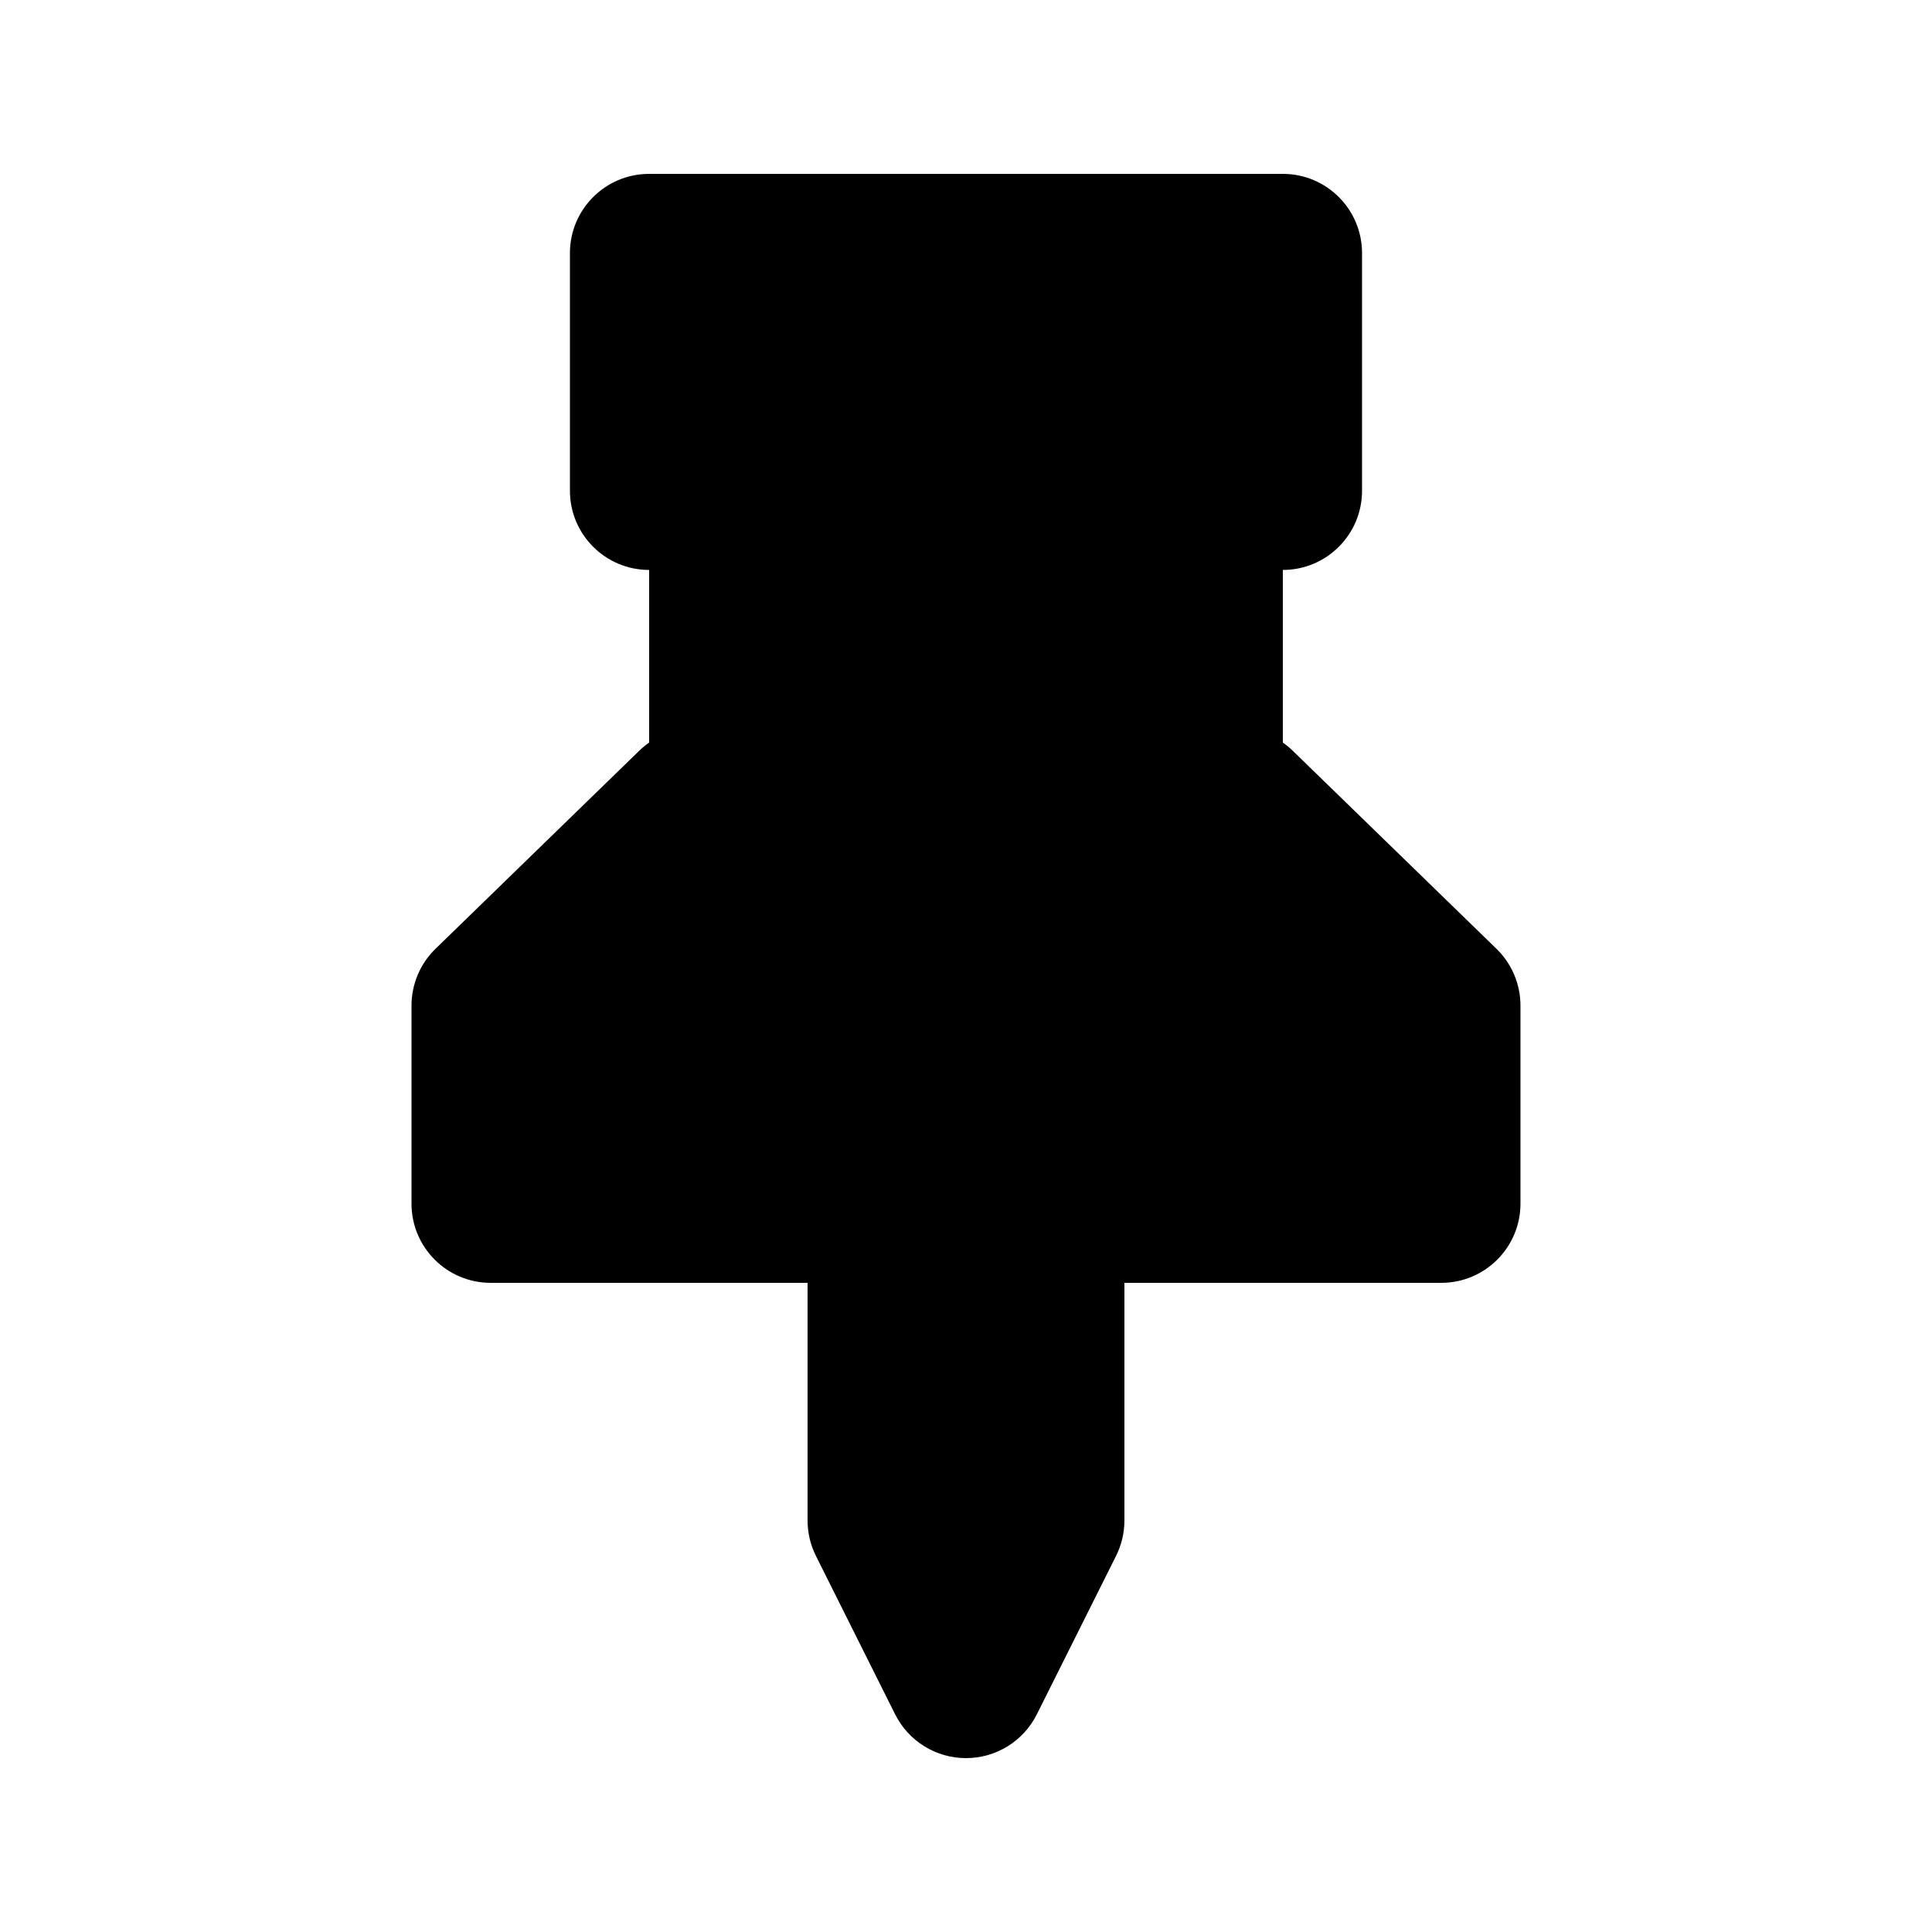
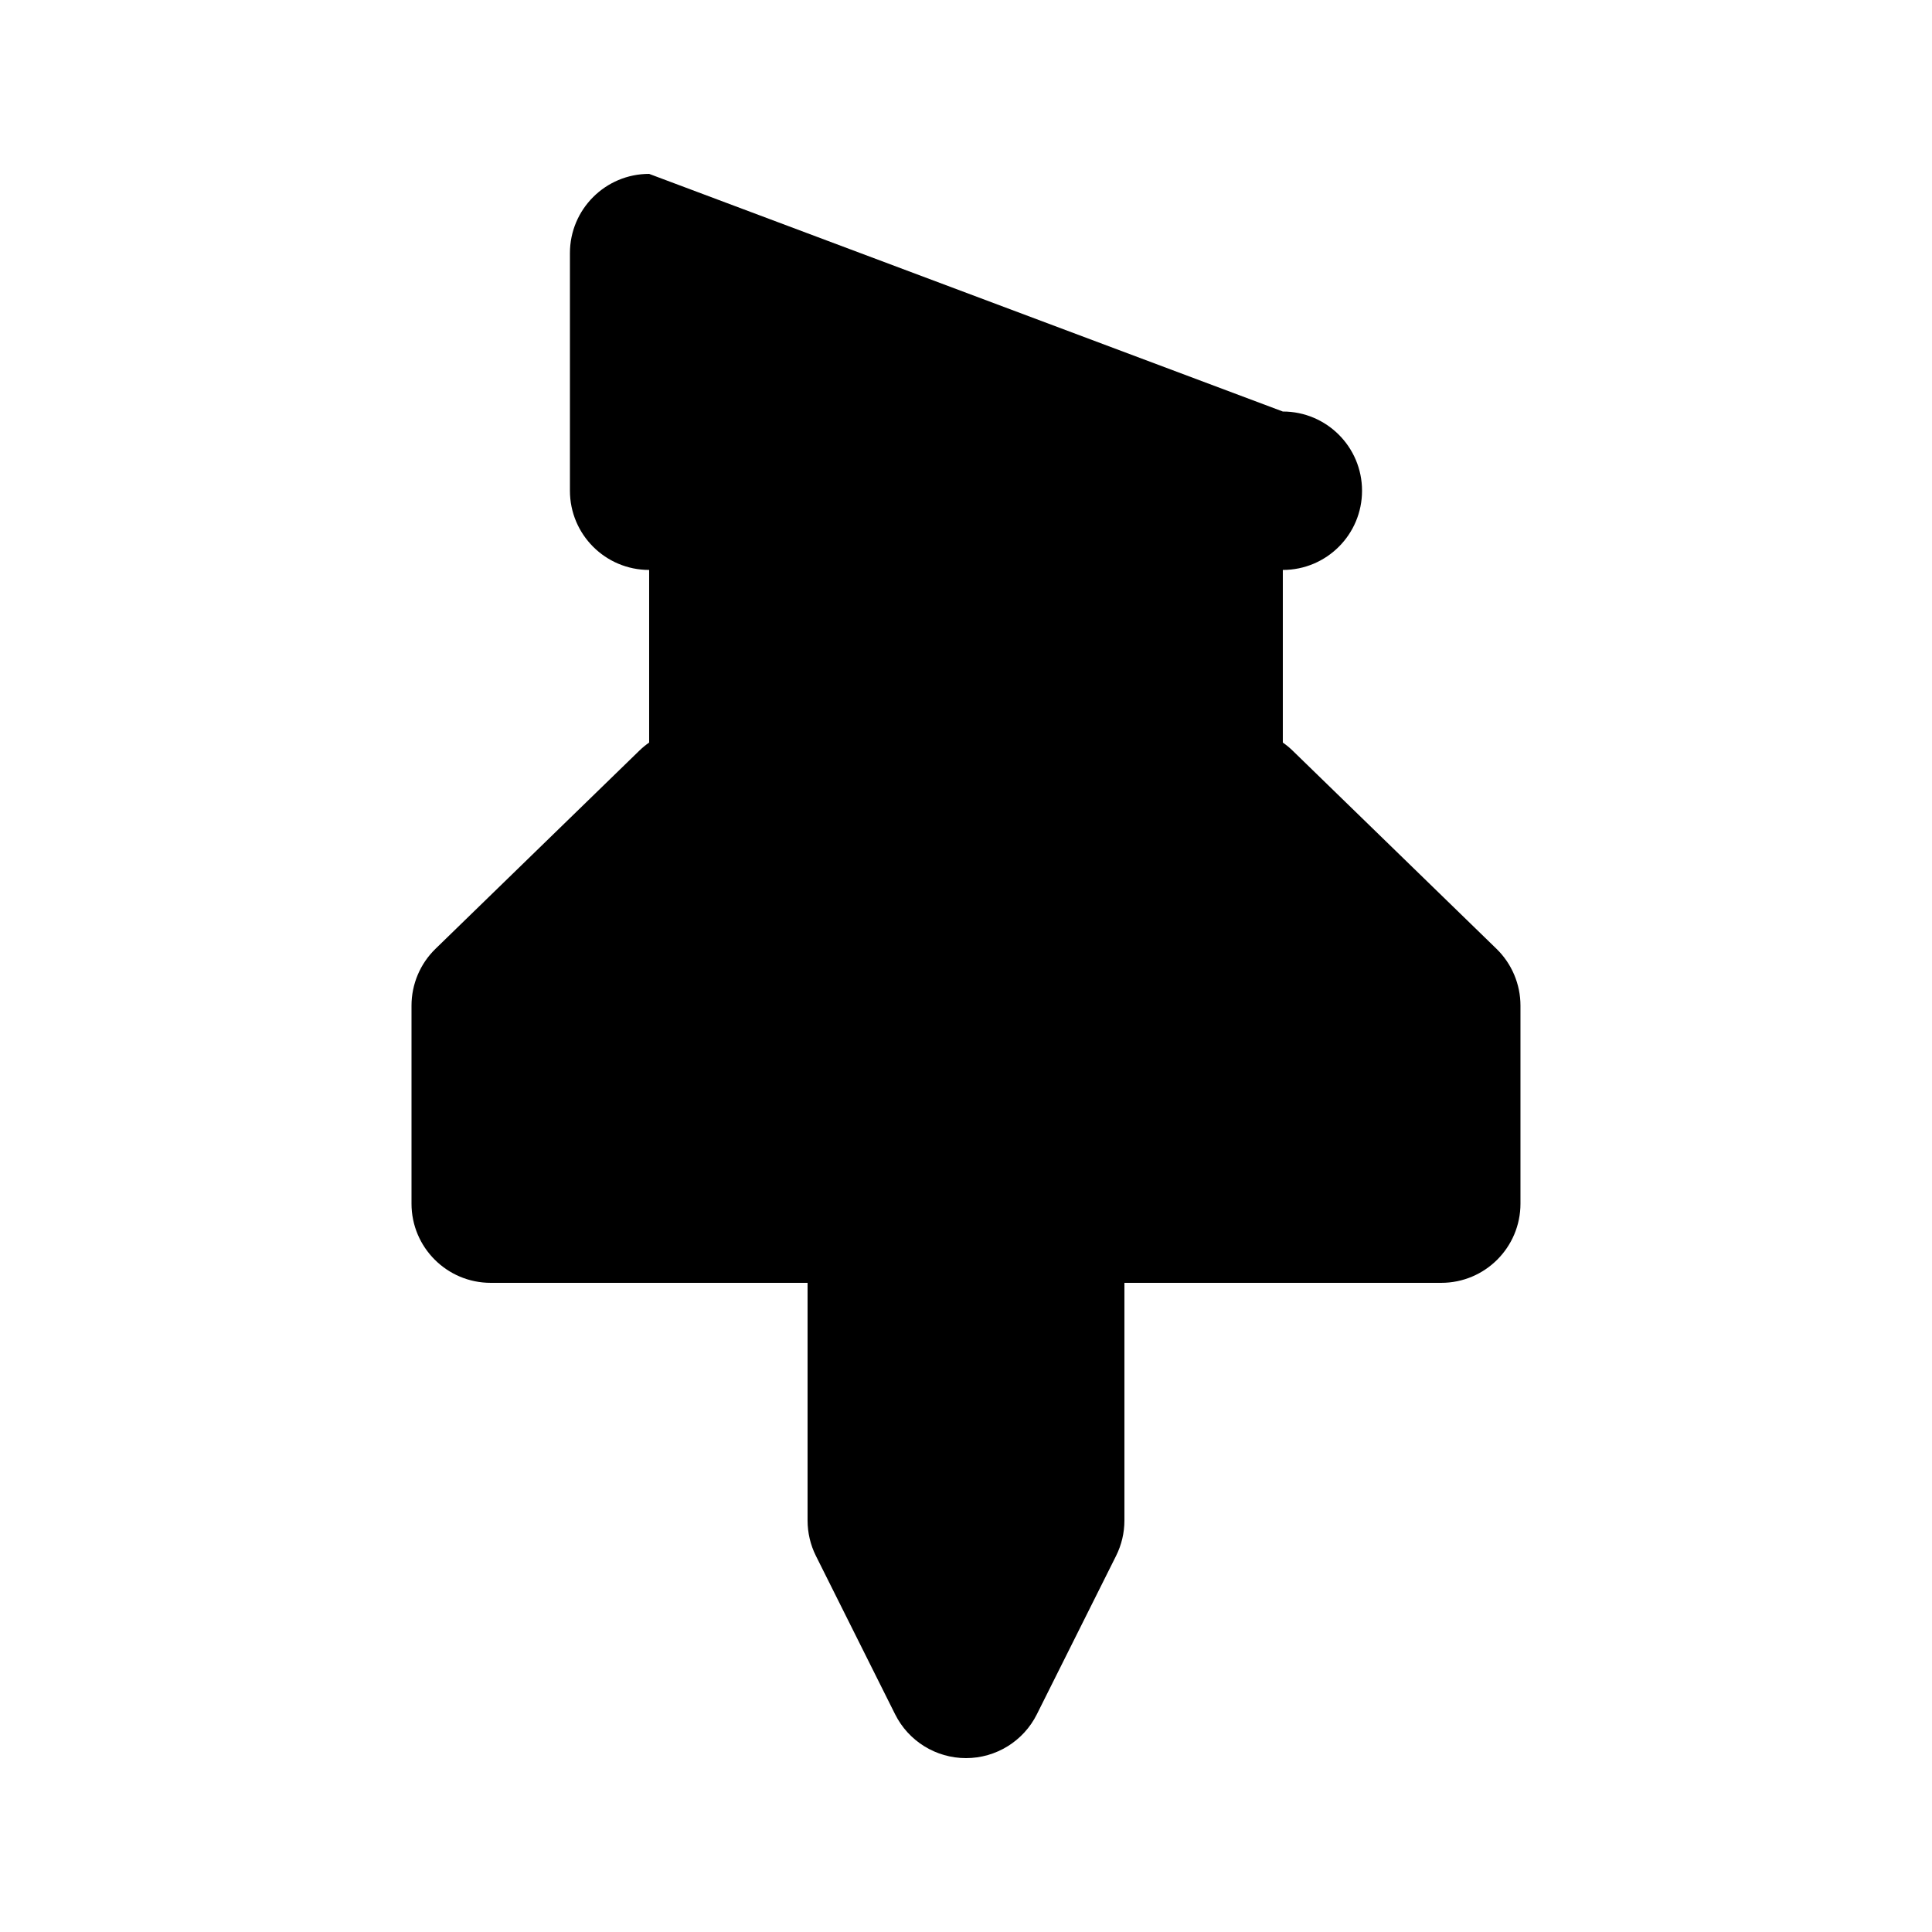
<svg xmlns="http://www.w3.org/2000/svg" fill="#000000" width="800px" height="800px" version="1.1" viewBox="144 144 512 512">
-   <path d="m316.03 190.08c-11.594 0-20.992 9.398-20.992 20.992v62.977c0 11.594 9.398 20.992 20.992 20.992v45.746c-0.934 0.648-1.816 1.379-2.637 2.18l-53.98 52.477c-4.066 3.953-6.359 9.383-6.359 15.055v52.48c0 11.594 9.398 20.988 20.992 20.988h83.969v62.977c0 3.258 0.758 6.477 2.215 9.391l20.992 41.984c3.555 7.109 10.824 11.602 18.777 11.602 7.949 0 15.219-4.492 18.773-11.602l20.992-41.984c1.461-2.914 2.219-6.133 2.219-9.391v-62.977h83.965c11.594 0 20.992-9.395 20.992-20.988v-52.48c0-5.672-2.293-11.102-6.356-15.055l-53.984-52.477c-0.82-0.801-1.703-1.531-2.637-2.18v-45.746c11.598 0 20.992-9.398 20.992-20.992v-62.977c0-11.594-9.395-20.992-20.992-20.992z" />
+   <path d="m316.03 190.08c-11.594 0-20.992 9.398-20.992 20.992v62.977c0 11.594 9.398 20.992 20.992 20.992v45.746c-0.934 0.648-1.816 1.379-2.637 2.18l-53.98 52.477c-4.066 3.953-6.359 9.383-6.359 15.055v52.48c0 11.594 9.398 20.988 20.992 20.988h83.969v62.977c0 3.258 0.758 6.477 2.215 9.391l20.992 41.984c3.555 7.109 10.824 11.602 18.777 11.602 7.949 0 15.219-4.492 18.773-11.602l20.992-41.984c1.461-2.914 2.219-6.133 2.219-9.391v-62.977h83.965c11.594 0 20.992-9.395 20.992-20.988v-52.48c0-5.672-2.293-11.102-6.356-15.055l-53.984-52.477c-0.82-0.801-1.703-1.531-2.637-2.18v-45.746c11.598 0 20.992-9.398 20.992-20.992c0-11.594-9.395-20.992-20.992-20.992z" />
</svg>